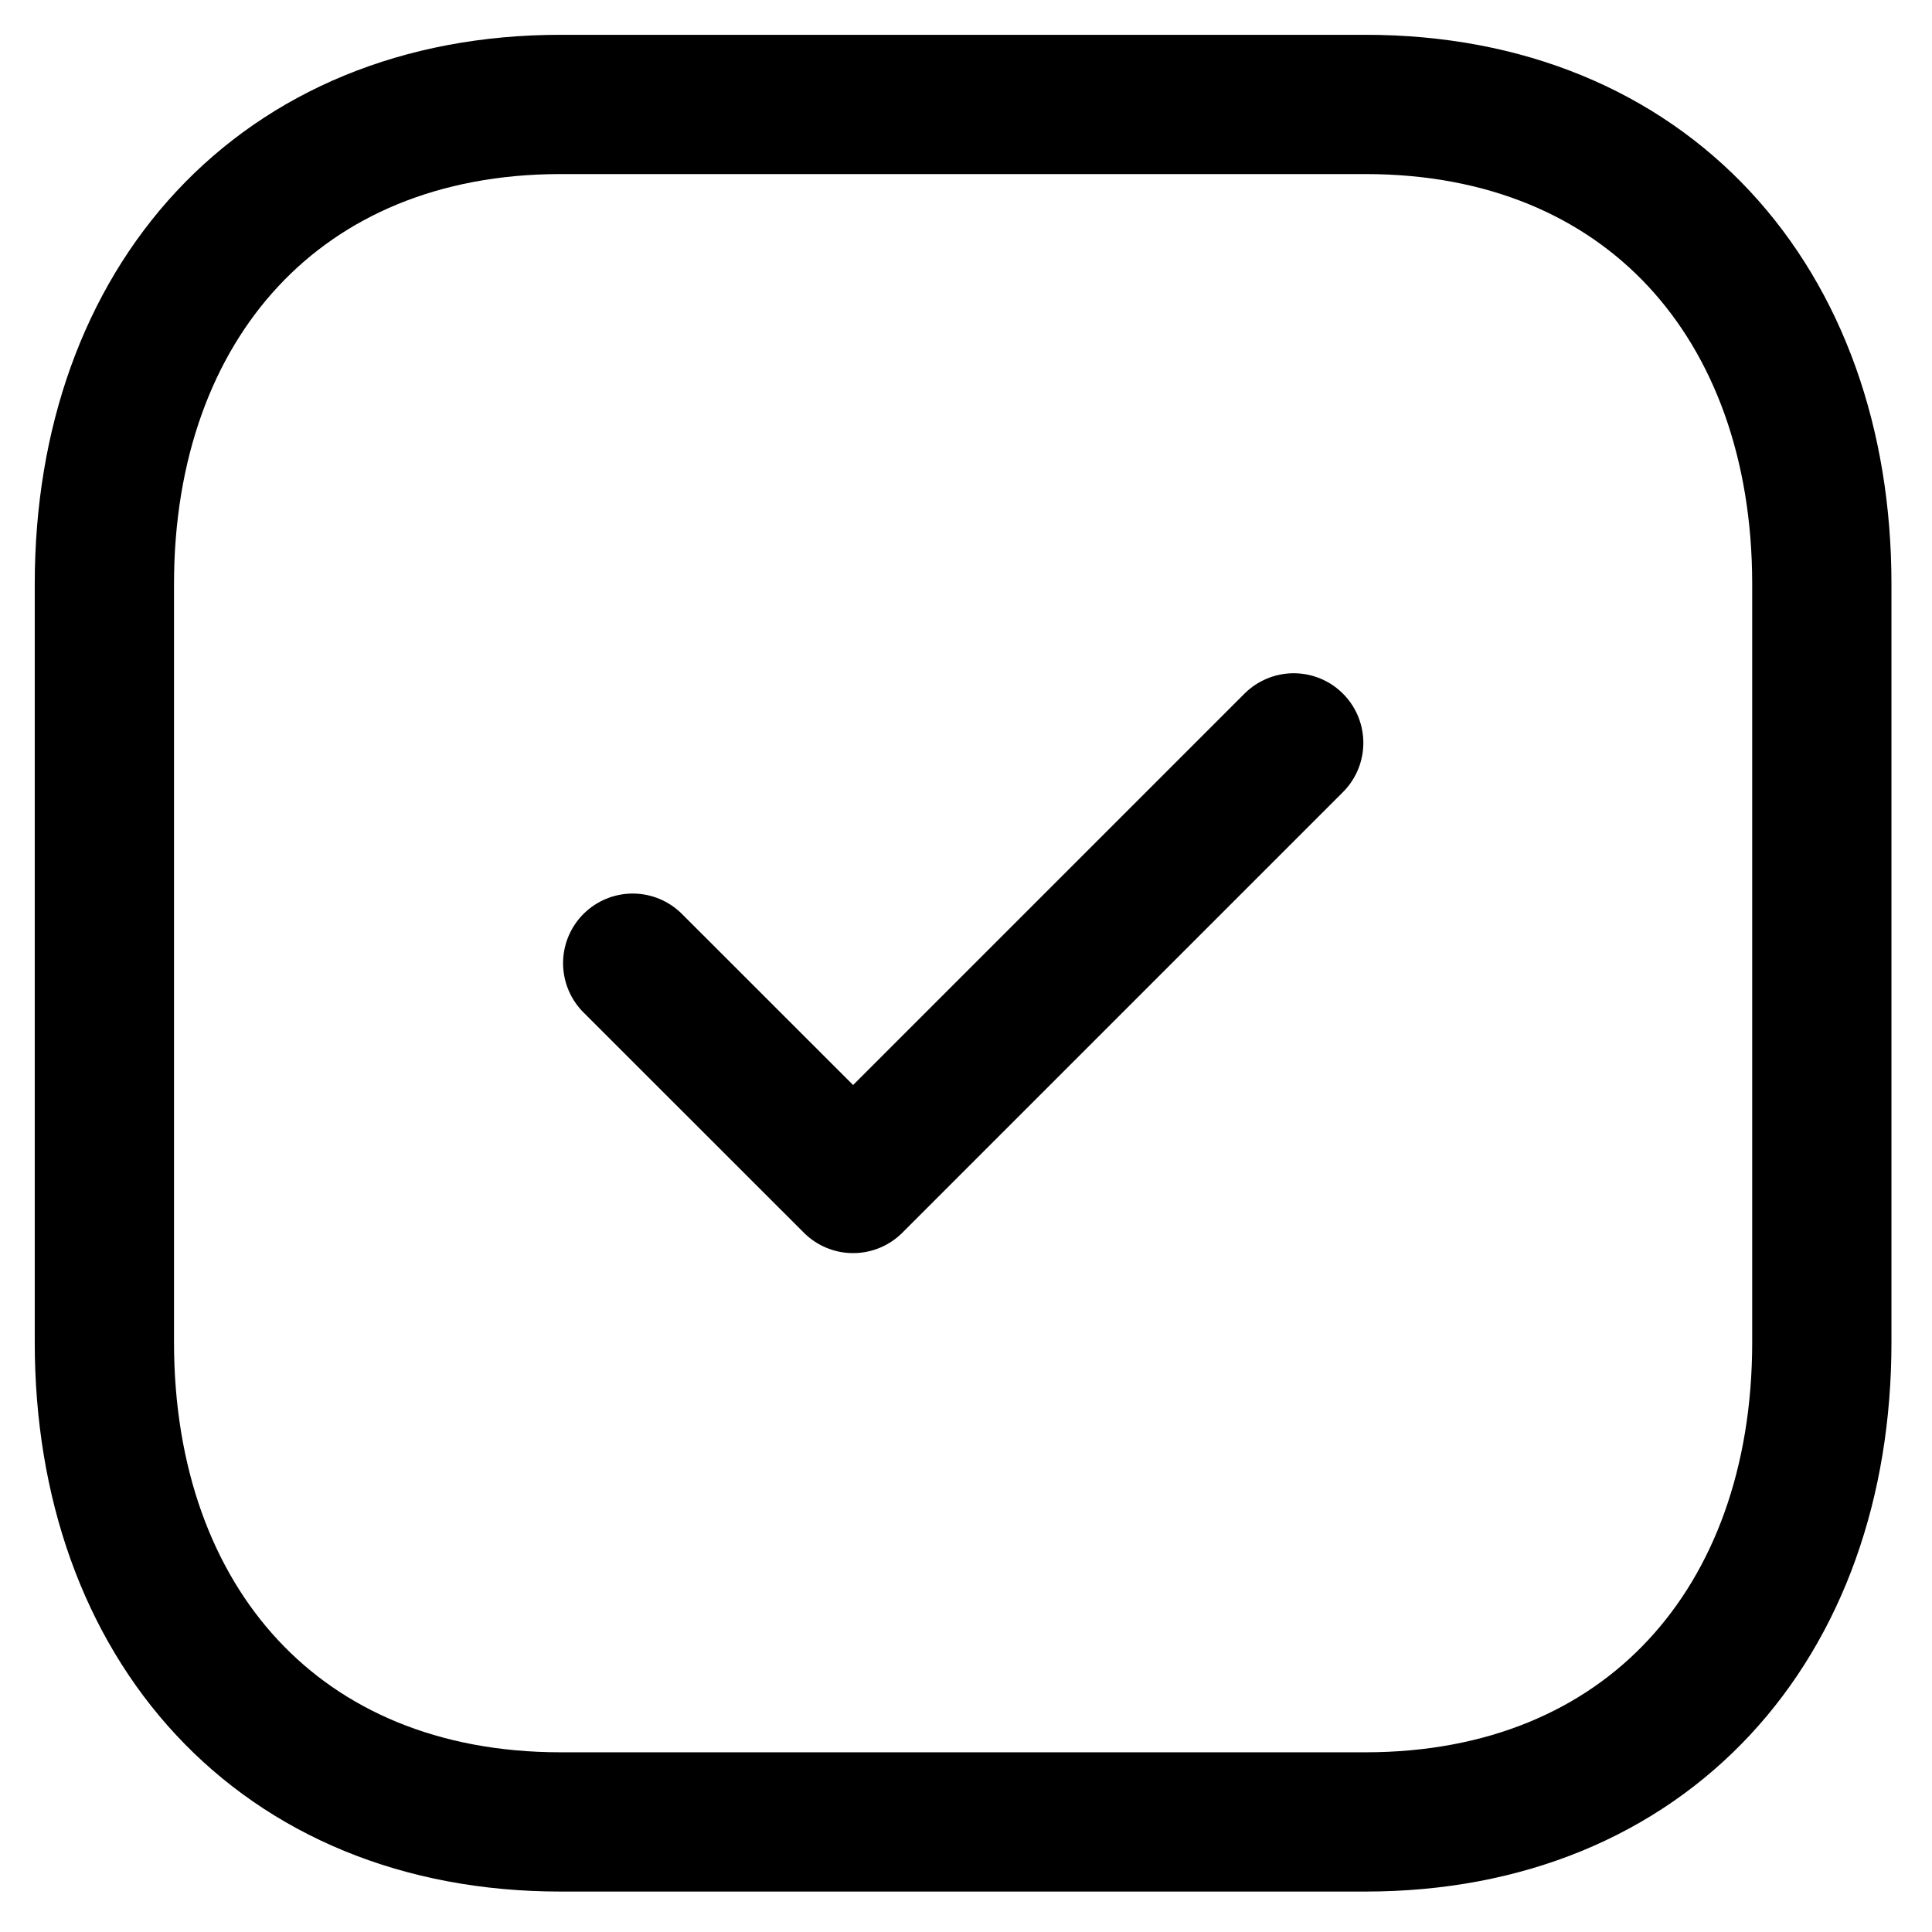
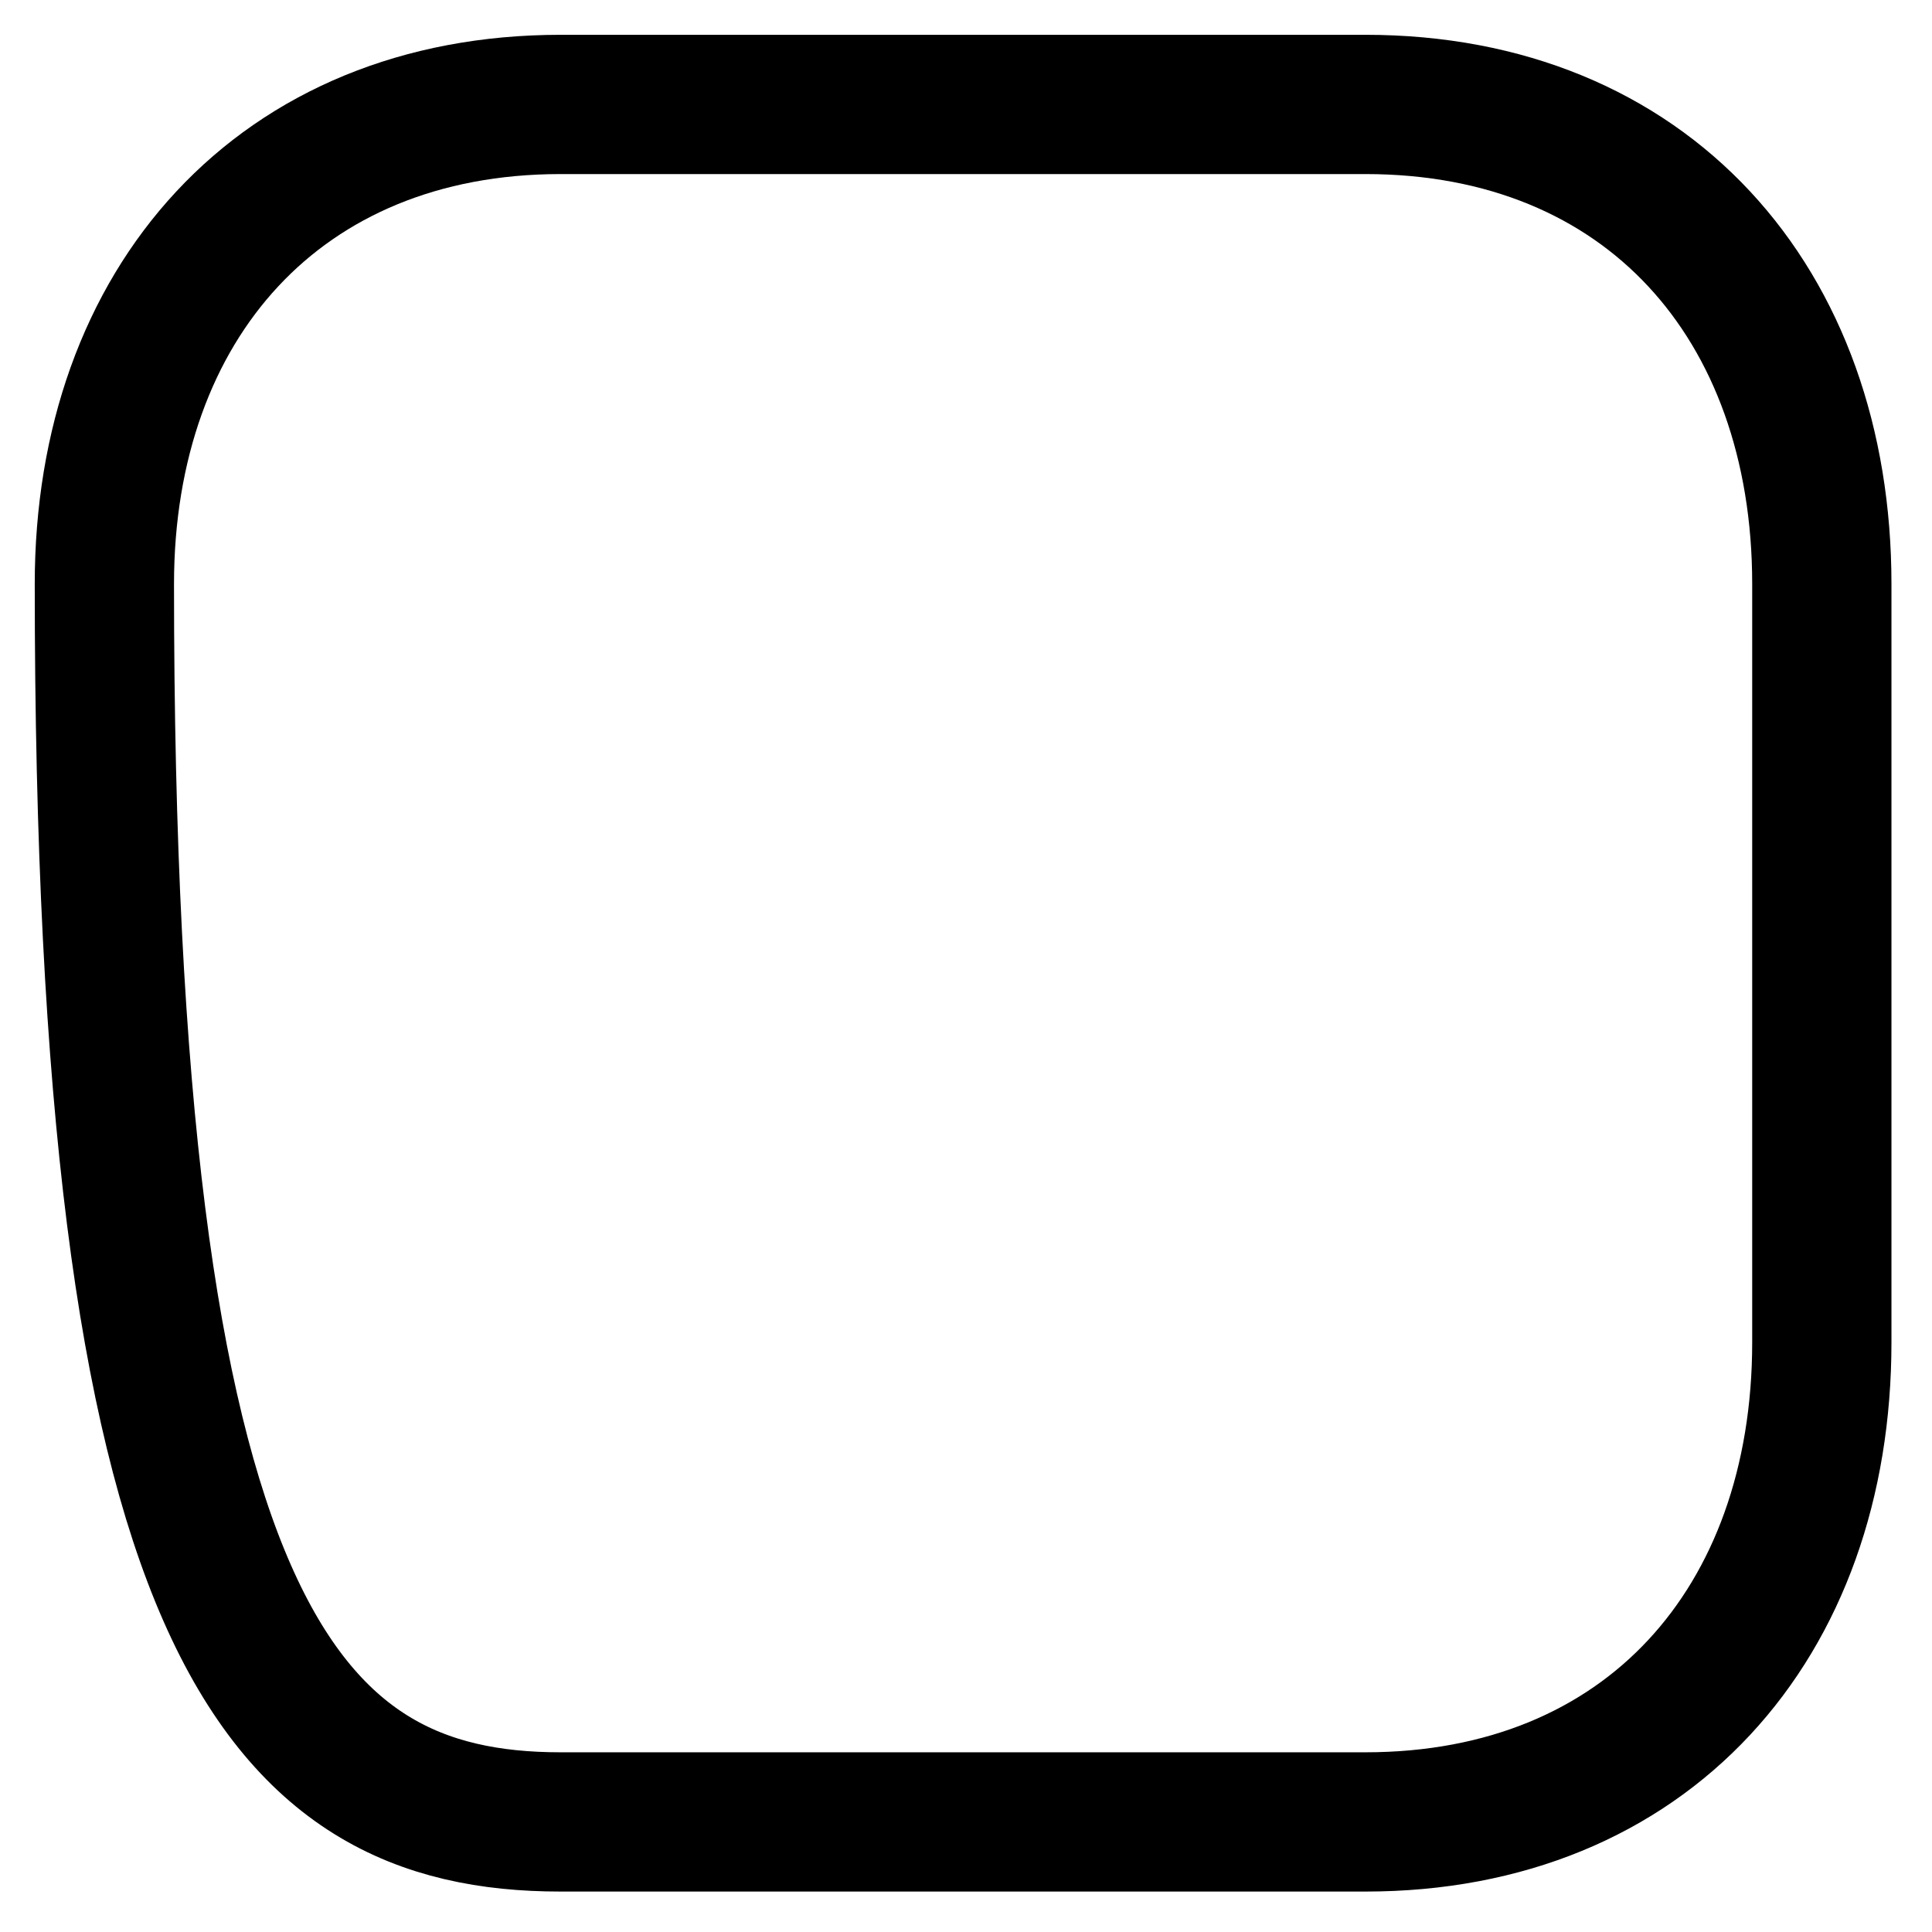
<svg xmlns="http://www.w3.org/2000/svg" fill="none" height="100%" overflow="visible" preserveAspectRatio="none" style="display: block;" viewBox="0 0 37 37" width="100%">
  <g id="Tick Square">
-     <path clip-rule="evenodd" d="M26.15 2H10.737C5.366 2 1.999 5.803 1.999 11.185V25.707C1.999 31.089 5.35 34.892 10.737 34.892H26.148C31.537 34.892 34.89 31.089 34.89 25.707V11.185C34.89 5.803 31.537 2 26.15 2Z" fill-rule="evenodd" id="Stroke 1" stroke="black" stroke-linecap="round" stroke-linejoin="round" stroke-width="2.667" />
-     <path d="M12.117 18.446L16.338 22.665L24.776 14.227" id="Stroke 3" stroke="black" stroke-linecap="round" stroke-linejoin="round" stroke-width="2.667" />
+     <path clip-rule="evenodd" d="M26.15 2H10.737C5.366 2 1.999 5.803 1.999 11.185C1.999 31.089 5.35 34.892 10.737 34.892H26.148C31.537 34.892 34.89 31.089 34.89 25.707V11.185C34.89 5.803 31.537 2 26.15 2Z" fill-rule="evenodd" id="Stroke 1" stroke="black" stroke-linecap="round" stroke-linejoin="round" stroke-width="2.667" />
  </g>
</svg>